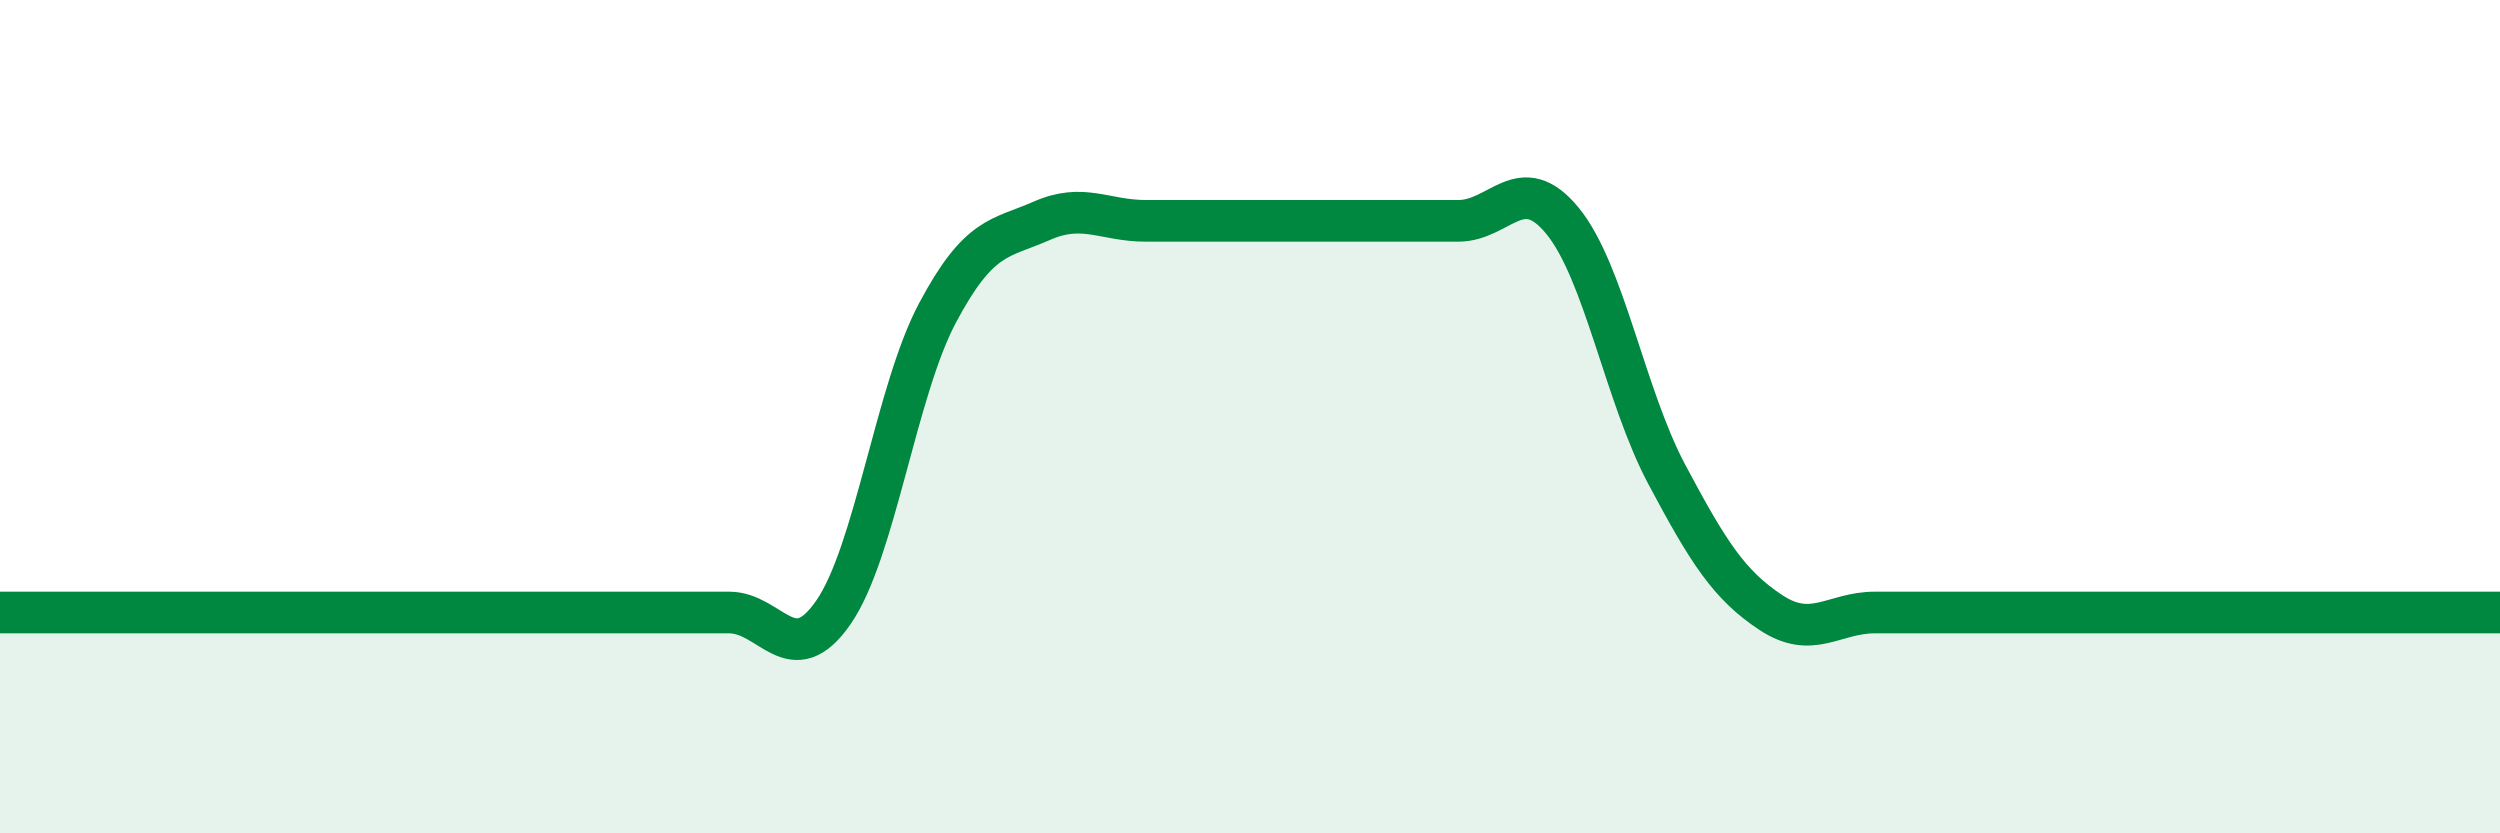
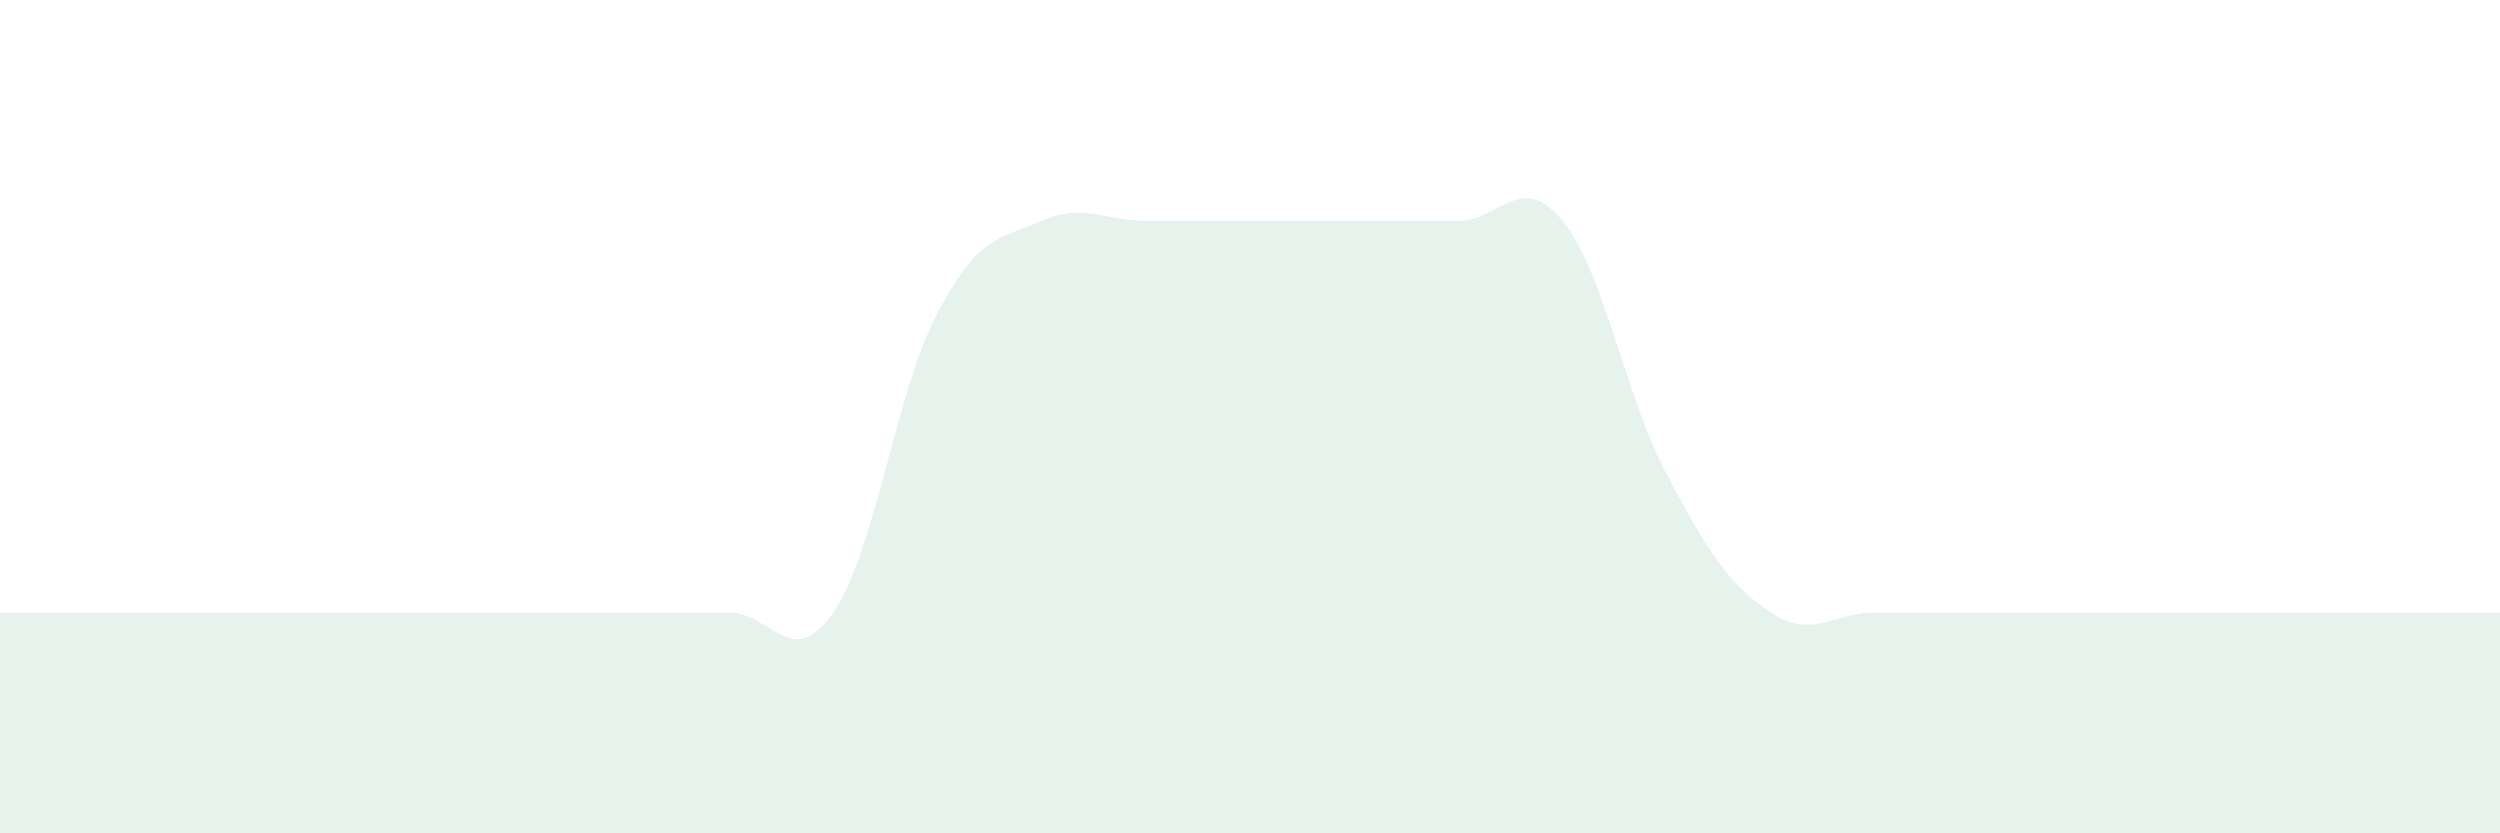
<svg xmlns="http://www.w3.org/2000/svg" width="60" height="20" viewBox="0 0 60 20">
-   <path d="M 0,14.7 C 0.5,14.7 1.5,14.7 2.5,14.7 C 3.5,14.7 4,14.7 5,14.7 C 6,14.7 6.5,14.7 7.5,14.7 C 8.5,14.7 9,14.7 10,14.7 C 11,14.7 11.5,14.7 12.5,14.7 C 13.5,14.7 14,14.7 15,14.7 C 16,14.7 16.5,14.7 17.5,14.7 C 18.5,14.7 19,16.14 20,14.7 C 21,13.26 21.5,9.39 22.5,7.51 C 23.5,5.63 24,5.74 25,5.3 C 26,4.86 26.5,5.3 27.5,5.3 C 28.5,5.3 29,5.3 30,5.3 C 31,5.3 31.5,5.3 32.5,5.3 C 33.5,5.3 34,5.3 35,5.3 C 36,5.3 36.5,4.08 37.5,5.3 C 38.5,6.52 39,9.5 40,11.38 C 41,13.26 41.5,14.04 42.5,14.7 C 43.5,15.36 44,14.7 45,14.7 C 46,14.7 46.5,14.7 47.5,14.7 C 48.5,14.7 49,14.7 50,14.7 C 51,14.7 51.5,14.7 52.5,14.7 C 53.5,14.7 53.5,14.7 55,14.7 C 56.5,14.7 59,14.7 60,14.7L60 20L0 20Z" fill="#008740" opacity="0.1" stroke-linecap="round" stroke-linejoin="round" />
-   <path d="M 0,14.7 C 0.5,14.7 1.5,14.7 2.5,14.7 C 3.5,14.7 4,14.7 5,14.7 C 6,14.7 6.5,14.7 7.5,14.7 C 8.5,14.7 9,14.7 10,14.7 C 11,14.7 11.5,14.7 12.5,14.7 C 13.5,14.7 14,14.7 15,14.7 C 16,14.7 16.5,14.7 17.5,14.7 C 18.5,14.7 19,16.14 20,14.7 C 21,13.26 21.5,9.39 22.5,7.51 C 23.5,5.63 24,5.74 25,5.3 C 26,4.86 26.5,5.3 27.5,5.3 C 28.5,5.3 29,5.3 30,5.3 C 31,5.3 31.5,5.3 32.5,5.3 C 33.5,5.3 34,5.3 35,5.3 C 36,5.3 36.5,4.08 37.5,5.3 C 38.5,6.52 39,9.5 40,11.38 C 41,13.26 41.5,14.04 42.5,14.7 C 43.5,15.36 44,14.7 45,14.7 C 46,14.7 46.5,14.7 47.5,14.7 C 48.5,14.7 49,14.7 50,14.7 C 51,14.7 51.5,14.7 52.5,14.7 C 53.5,14.7 53.5,14.7 55,14.7 C 56.5,14.7 59,14.7 60,14.7" stroke="#008740" stroke-width="1" fill="none" stroke-linecap="round" stroke-linejoin="round" />
+   <path d="M 0,14.7 C 0.5,14.7 1.5,14.7 2.5,14.7 C 3.5,14.7 4,14.7 5,14.7 C 6,14.7 6.5,14.7 7.5,14.7 C 8.5,14.7 9,14.7 10,14.7 C 11,14.7 11.5,14.7 12.5,14.7 C 13.5,14.7 14,14.7 15,14.7 C 16,14.7 16.5,14.7 17.5,14.7 C 18.5,14.7 19,16.14 20,14.7 C 21,13.26 21.5,9.39 22.5,7.51 C 23.5,5.63 24,5.74 25,5.3 C 26,4.86 26.5,5.3 27.5,5.3 C 31,5.3 31.5,5.3 32.5,5.3 C 33.5,5.3 34,5.3 35,5.3 C 36,5.3 36.5,4.08 37.5,5.3 C 38.5,6.52 39,9.5 40,11.38 C 41,13.26 41.5,14.04 42.5,14.7 C 43.5,15.36 44,14.7 45,14.7 C 46,14.7 46.5,14.7 47.5,14.7 C 48.5,14.7 49,14.7 50,14.7 C 51,14.7 51.5,14.7 52.5,14.7 C 53.5,14.7 53.5,14.7 55,14.7 C 56.5,14.7 59,14.7 60,14.7L60 20L0 20Z" fill="#008740" opacity="0.1" stroke-linecap="round" stroke-linejoin="round" />
</svg>